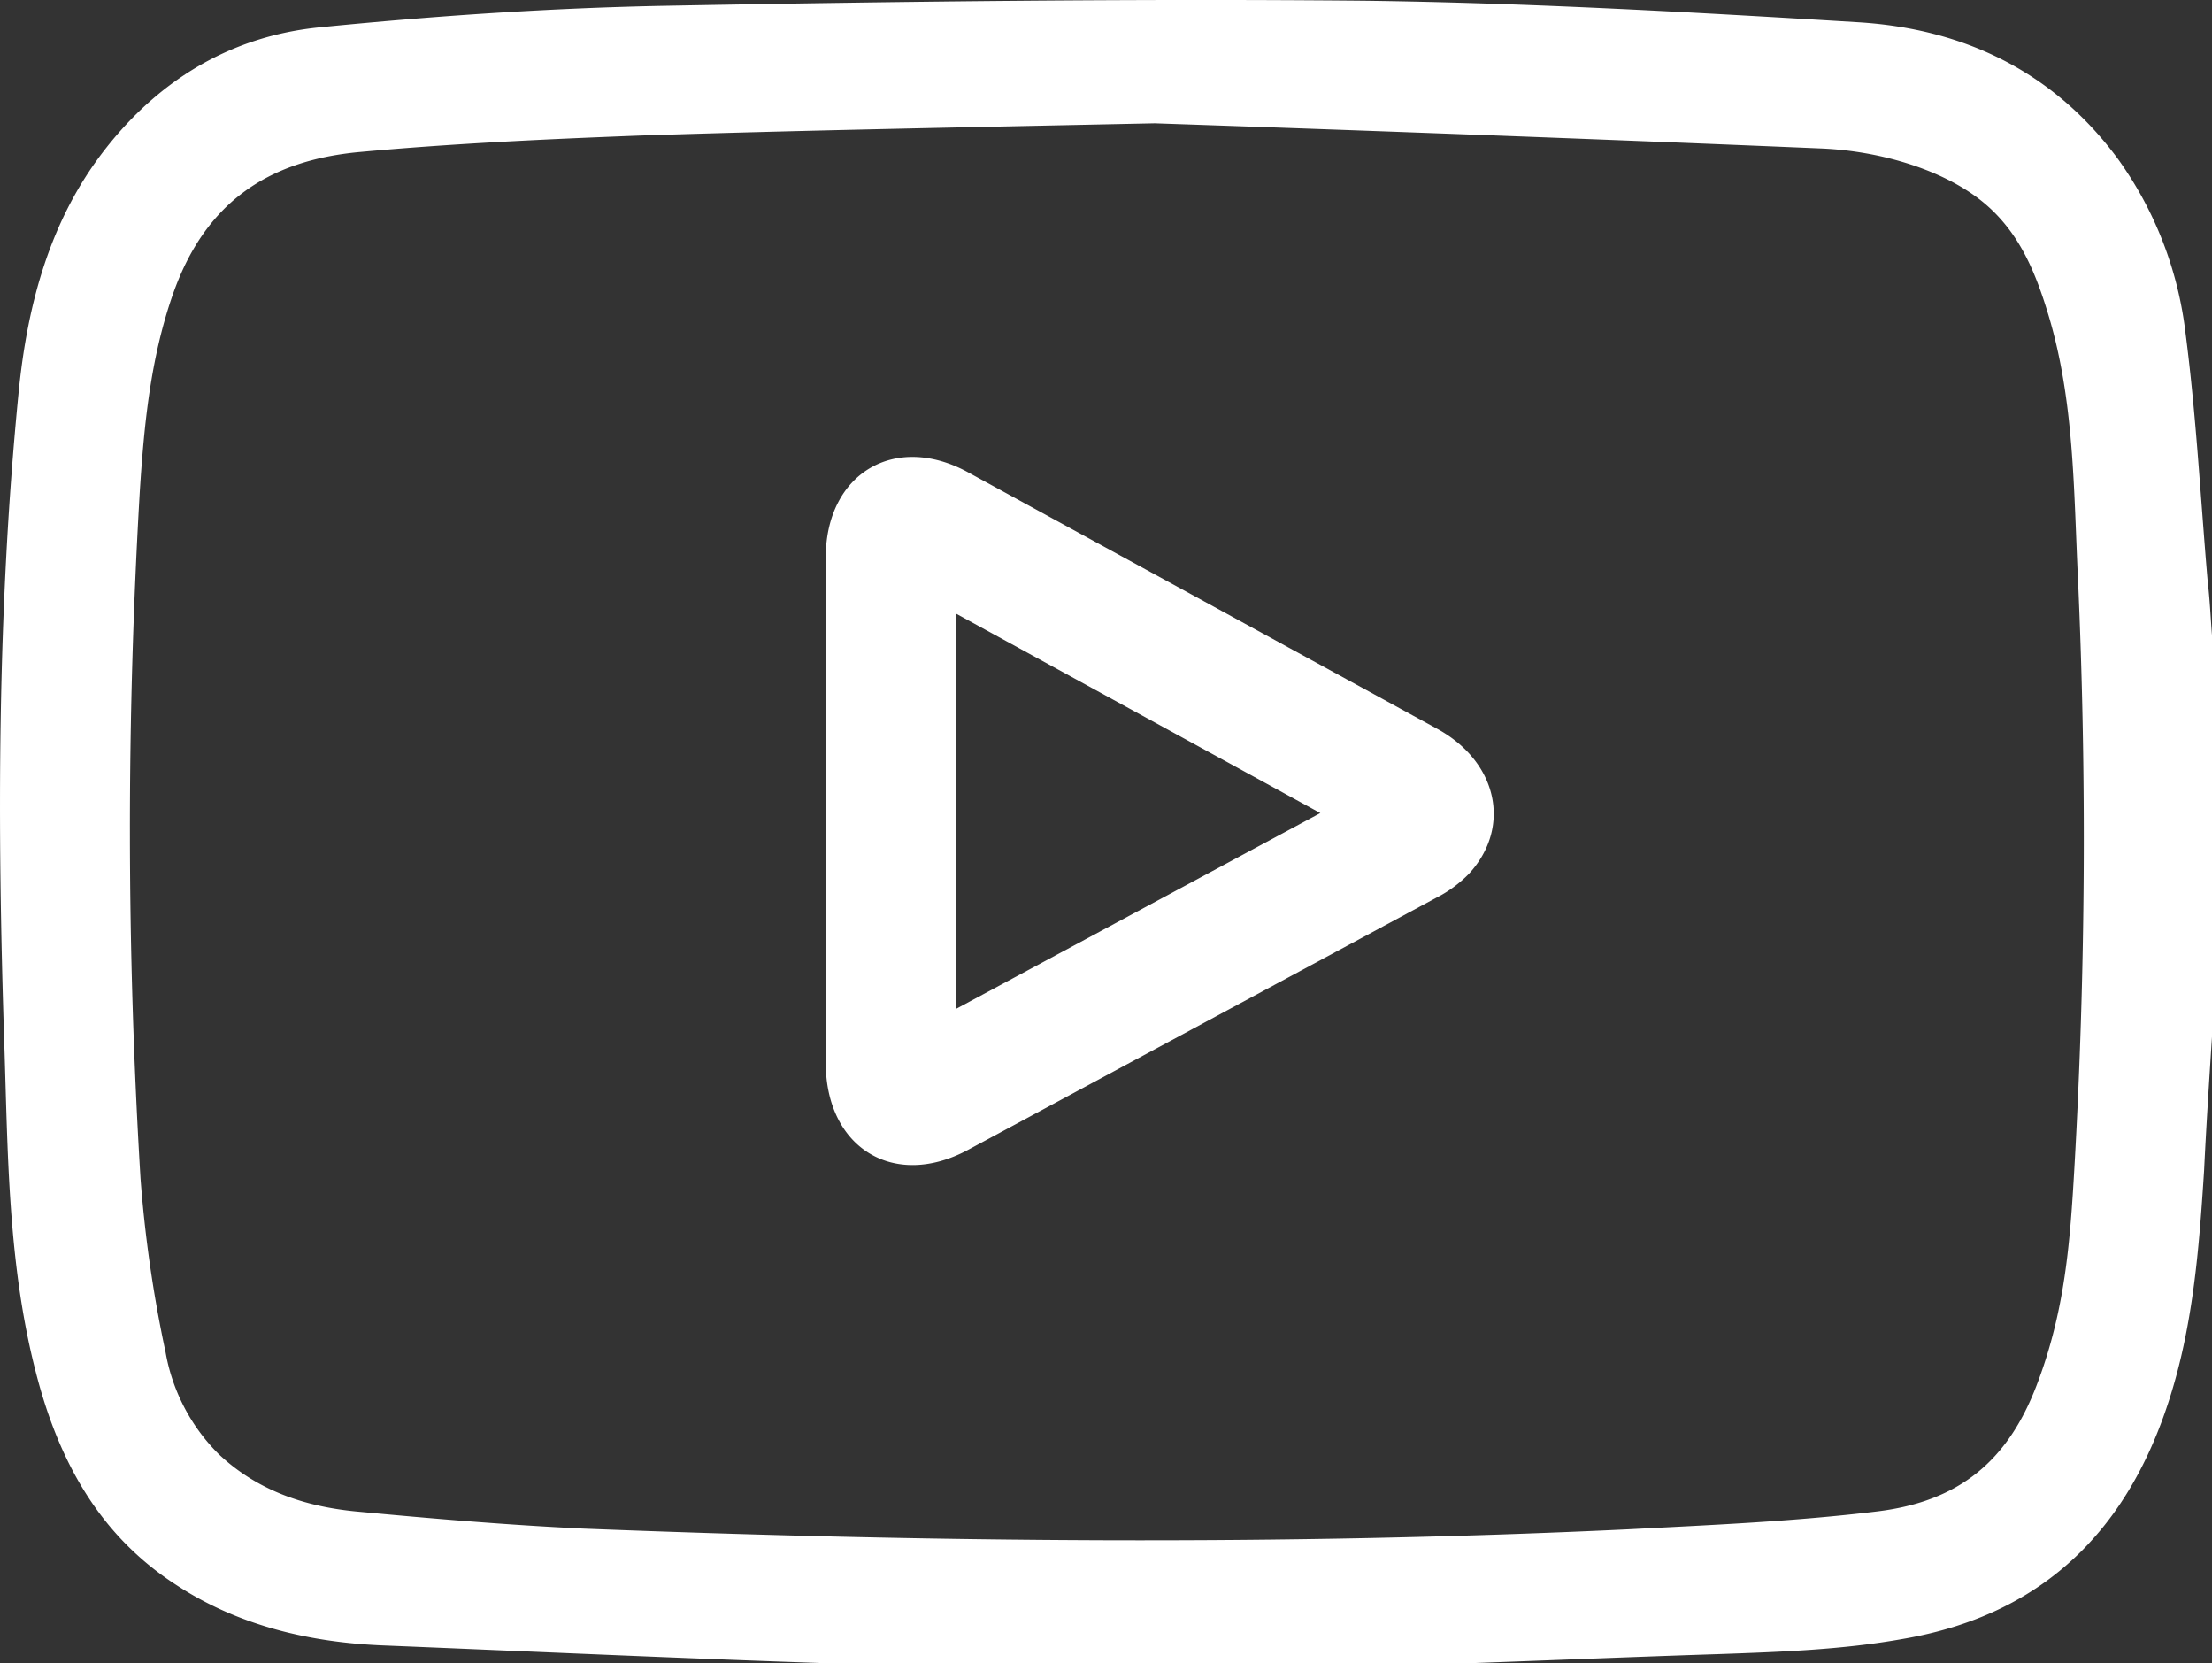
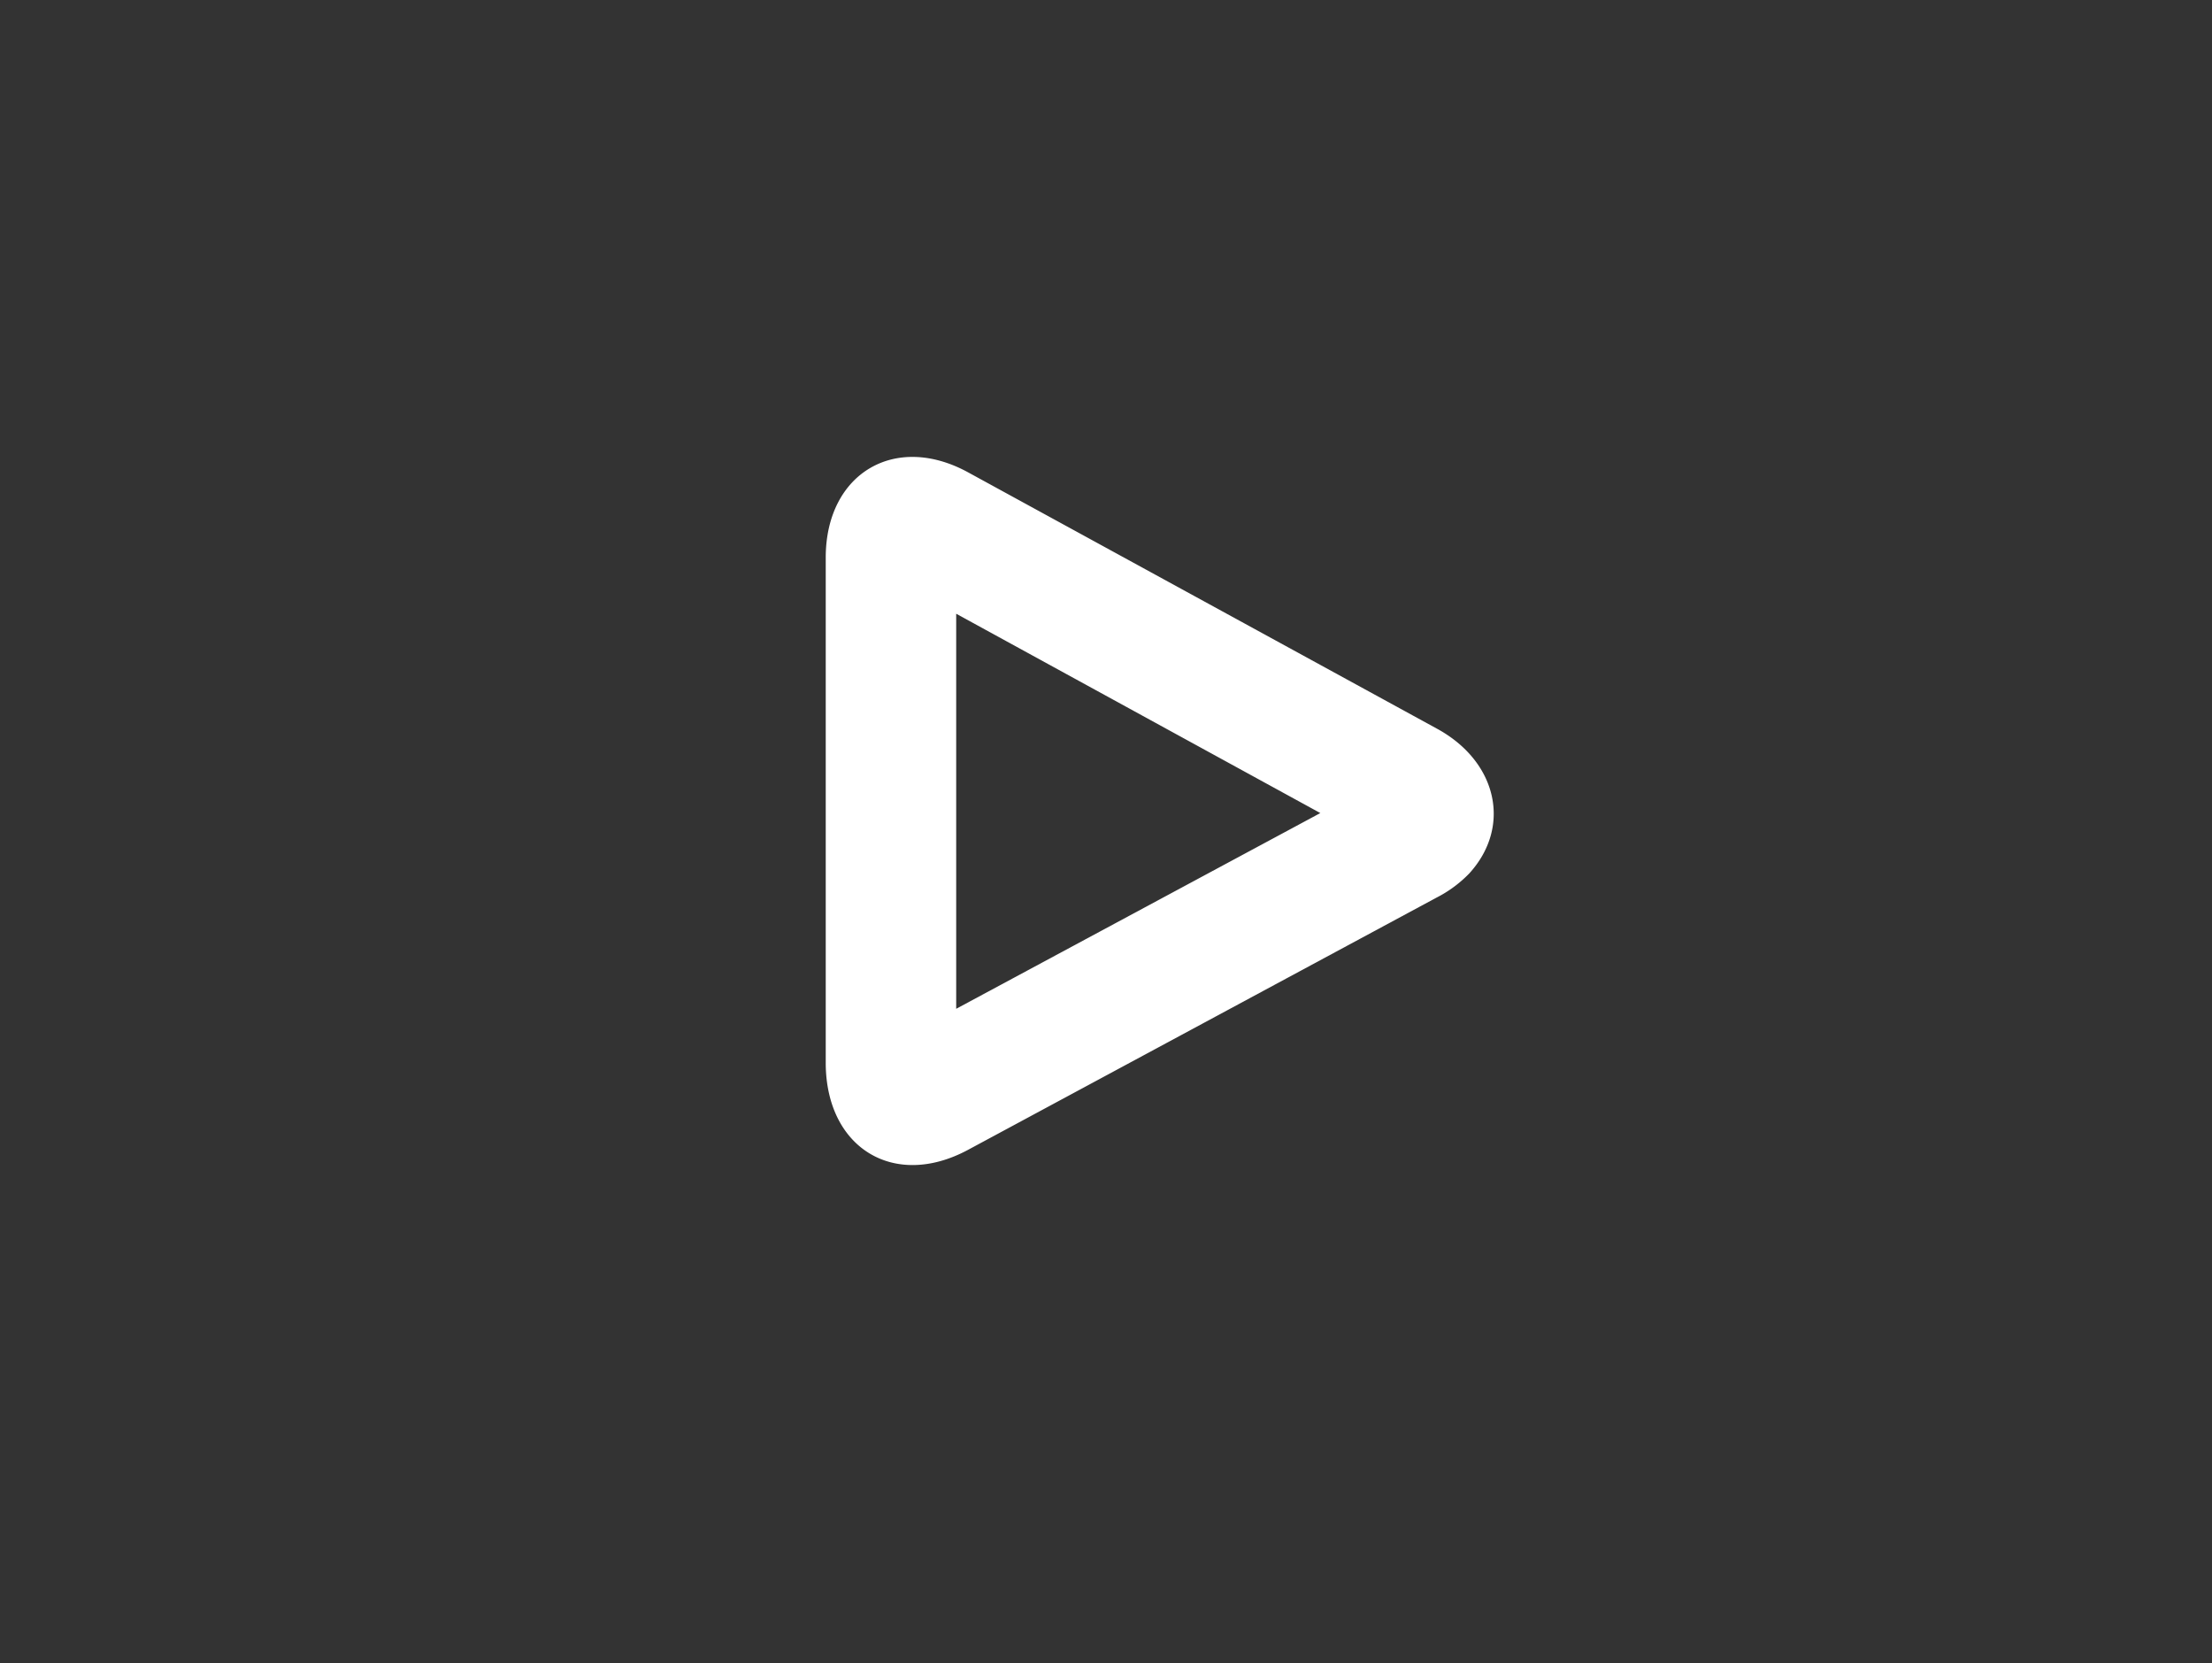
<svg xmlns="http://www.w3.org/2000/svg" id="Capa_1" data-name="Capa 1" viewBox="0 0 308.6 232">
  <rect x="0" y="0" width="308.6" height="232" fill="#333333" stroke="none" />
  <defs>
    <style>.cls-1{fill:#fff;}</style>
  </defs>
-   <path class="cls-1" d="M308.6,144.6c-.4,6.2-.8,12.4-1.1,18.6-.6,9.4-1.3,18.8-3.7,28-5.3,20.3-17.2,33.8-38.4,37.4-8.4,1.5-17,1.8-25.5,2.1-27.8.9-55.6,2.4-83.4,2.2-34.3-.3-68.6-2-102.9-3.4-10.2-.4-20.3-2.7-29.1-8.5C13.7,214,8.1,203.5,5,191.4,1.1,176.3,1.1,160.9.6,145.6c-1-30.3-1-60.6,2-90.9,1.2-12.1,4.3-23.9,12-33.8S32.4,5,44.7,3.8C60.8,2.2,76.9,1.1,93.1.8c32.4-.6,64.8-1,97.2-.7,23,.3,45.9,1.6,68.9,3C274,4,286.5,10,295.5,22.2a51.9,51.9,0,0,1,9.4,24.2c1.5,11.5,2.1,23.1,3.1,34.7.3,2.5.4,5,.6,7.5ZM161.1,17.2c-28.4.6-50,1-71.6,1.7-13.1.5-26.2,1.1-39.3,2.3S28.5,28.5,24.1,41.1c-3.1,8.9-4,18.1-4.6,27.5a804.1,804.1,0,0,0,.1,95.7,180,180,0,0,0,3.5,24.3,26.5,26.5,0,0,0,7.4,14.2c5.4,5.1,12,7.3,19.1,8,10.6,1,21.2,1.9,31.8,2.4,48.6,1.9,97.2,2.4,145.7.1,11.6-.6,23.3-1.1,34.8-2.5s18.2-7.1,22.2-17.5,4.7-20,5.3-30.4a805,805,0,0,0,.5-82.2c-.6-12.3-.5-24.7-4.1-36.7-1.9-6.3-4.3-12.2-9.9-16.4s-14.1-6.6-22-6.9C220.7,19.3,187.5,18.1,161.1,17.2Z" />
  <path class="cls-1" d="M115.2,113.2V77.6c.1-11.6,9.7-17.3,19.9-11.7l65.5,35.8c8.3,4.6,10.3,13.6,4.4,20.1a17.2,17.2,0,0,1-4.6,3.4L135,160.4c-10.3,5.5-19.7-.3-19.8-12Zm18.2,27.5,50.8-27.3L133.4,85.6Z" />
</svg>